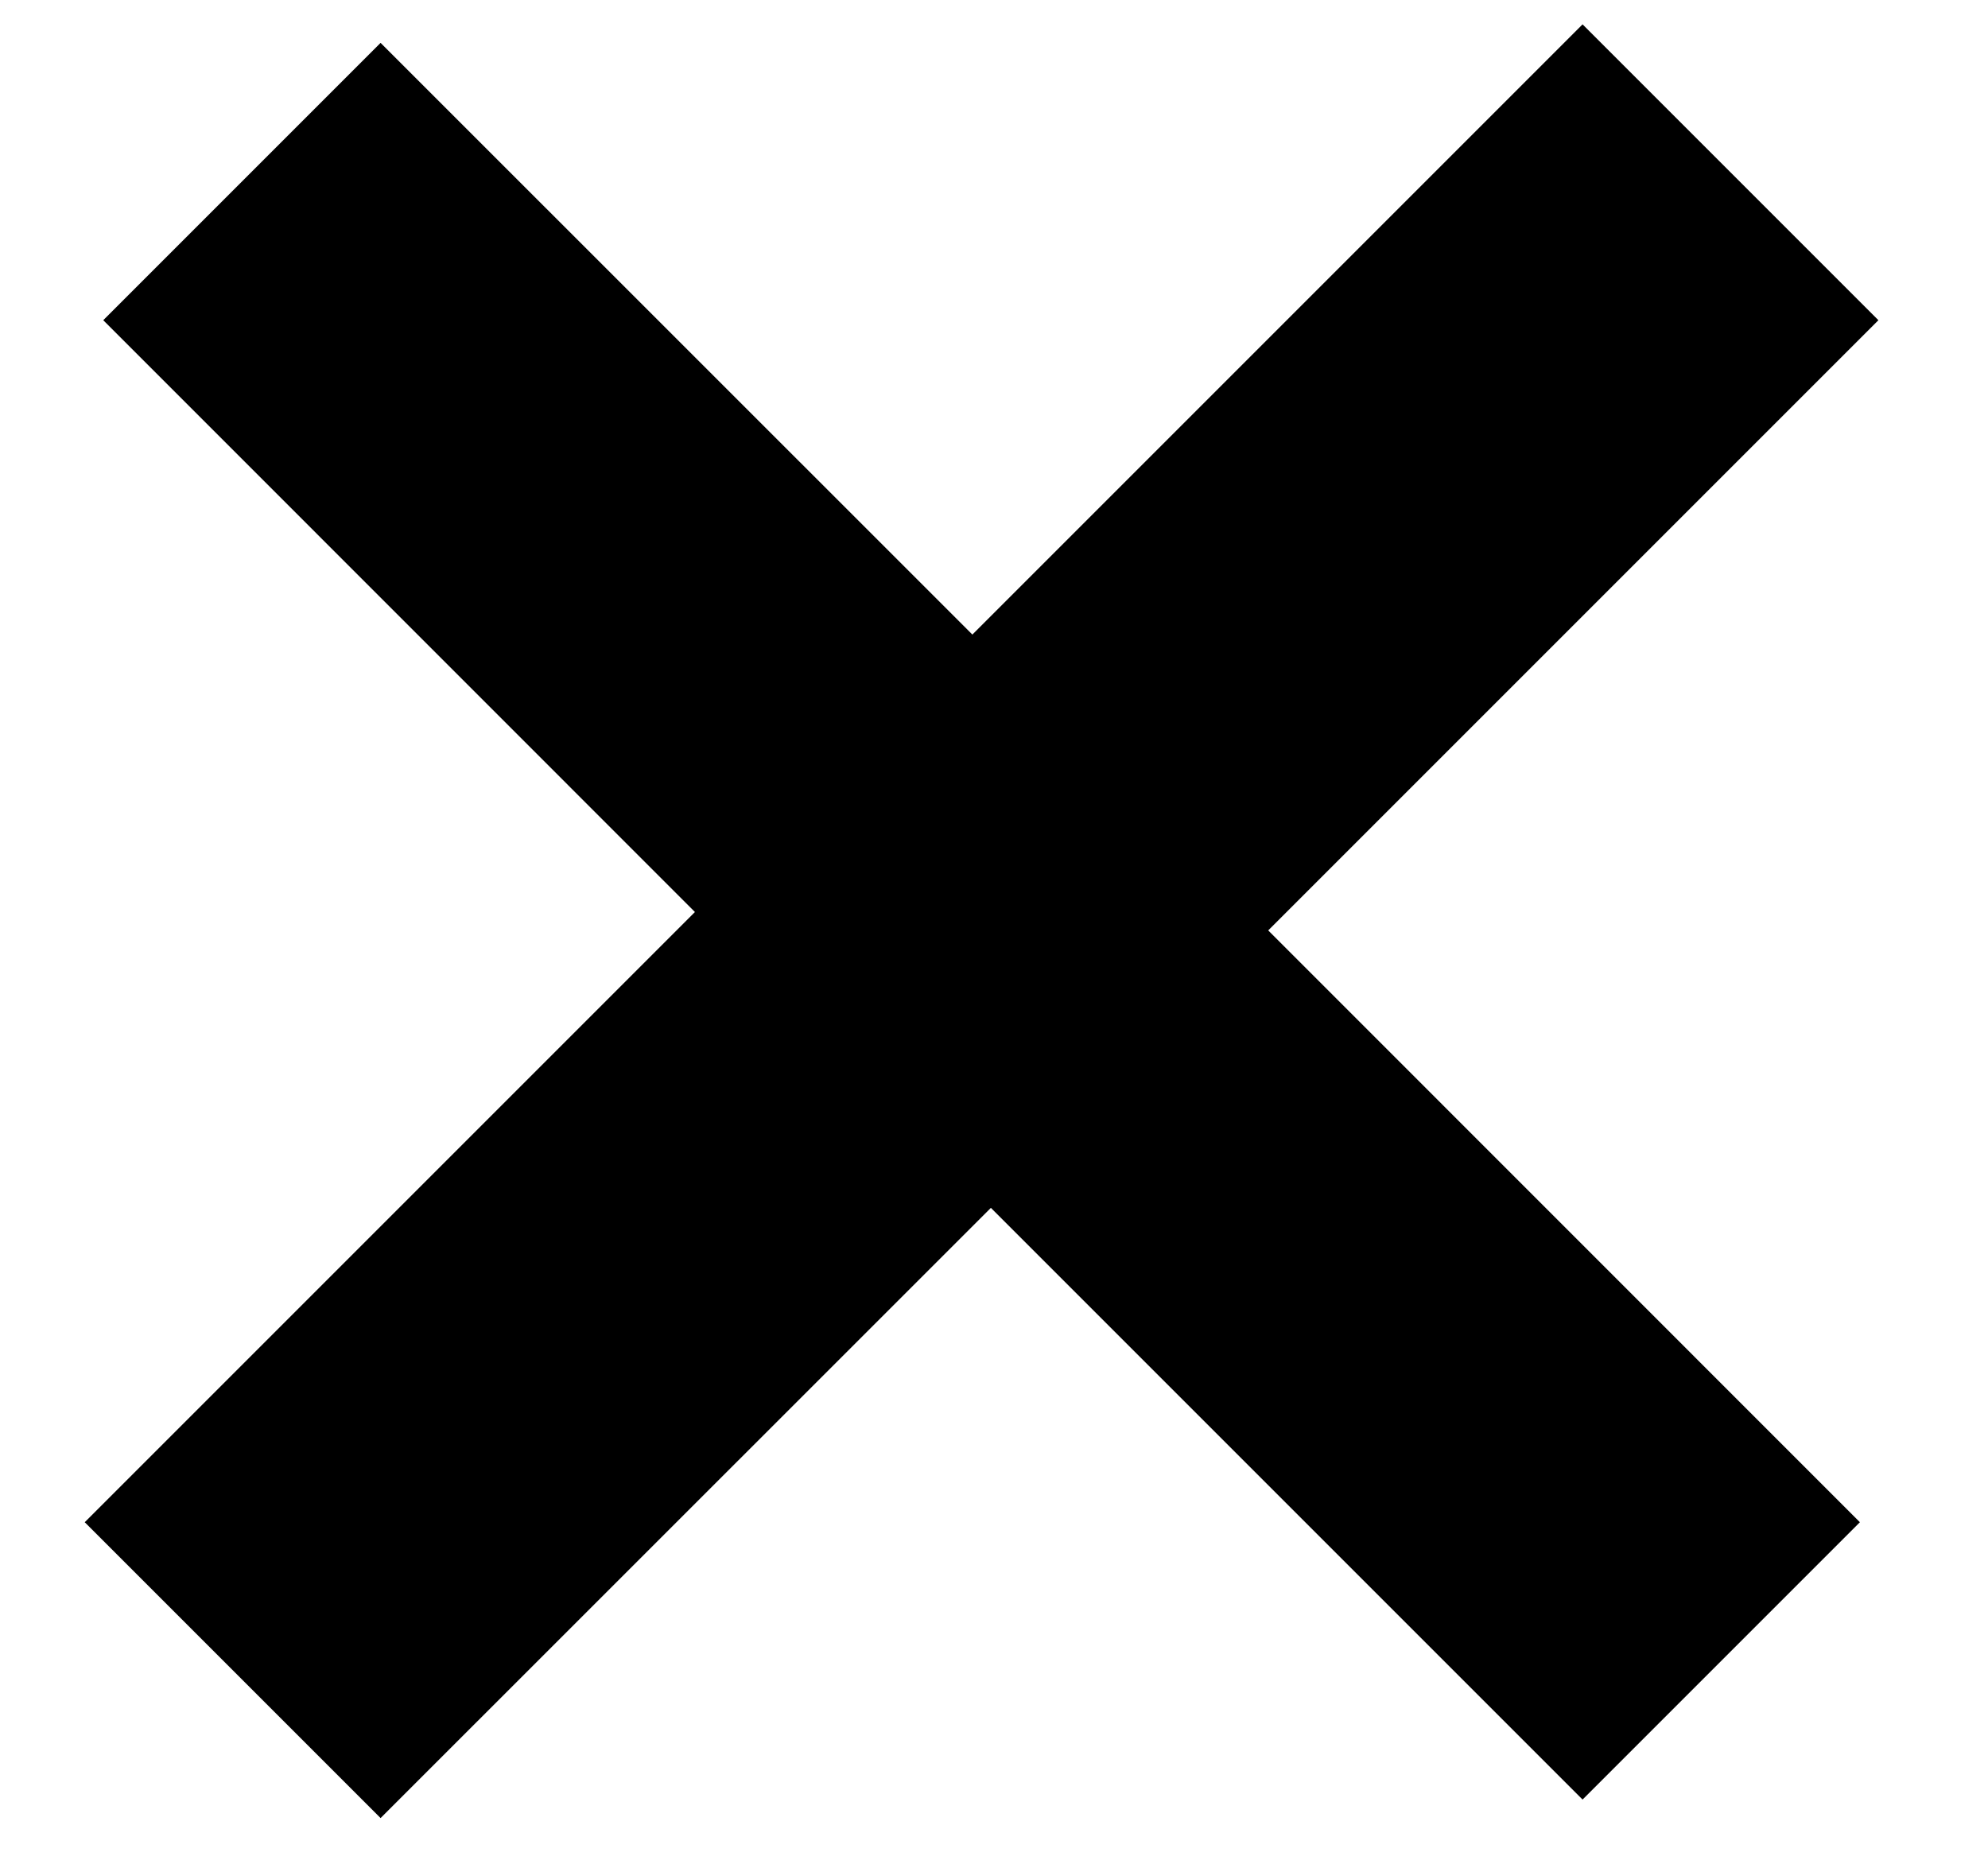
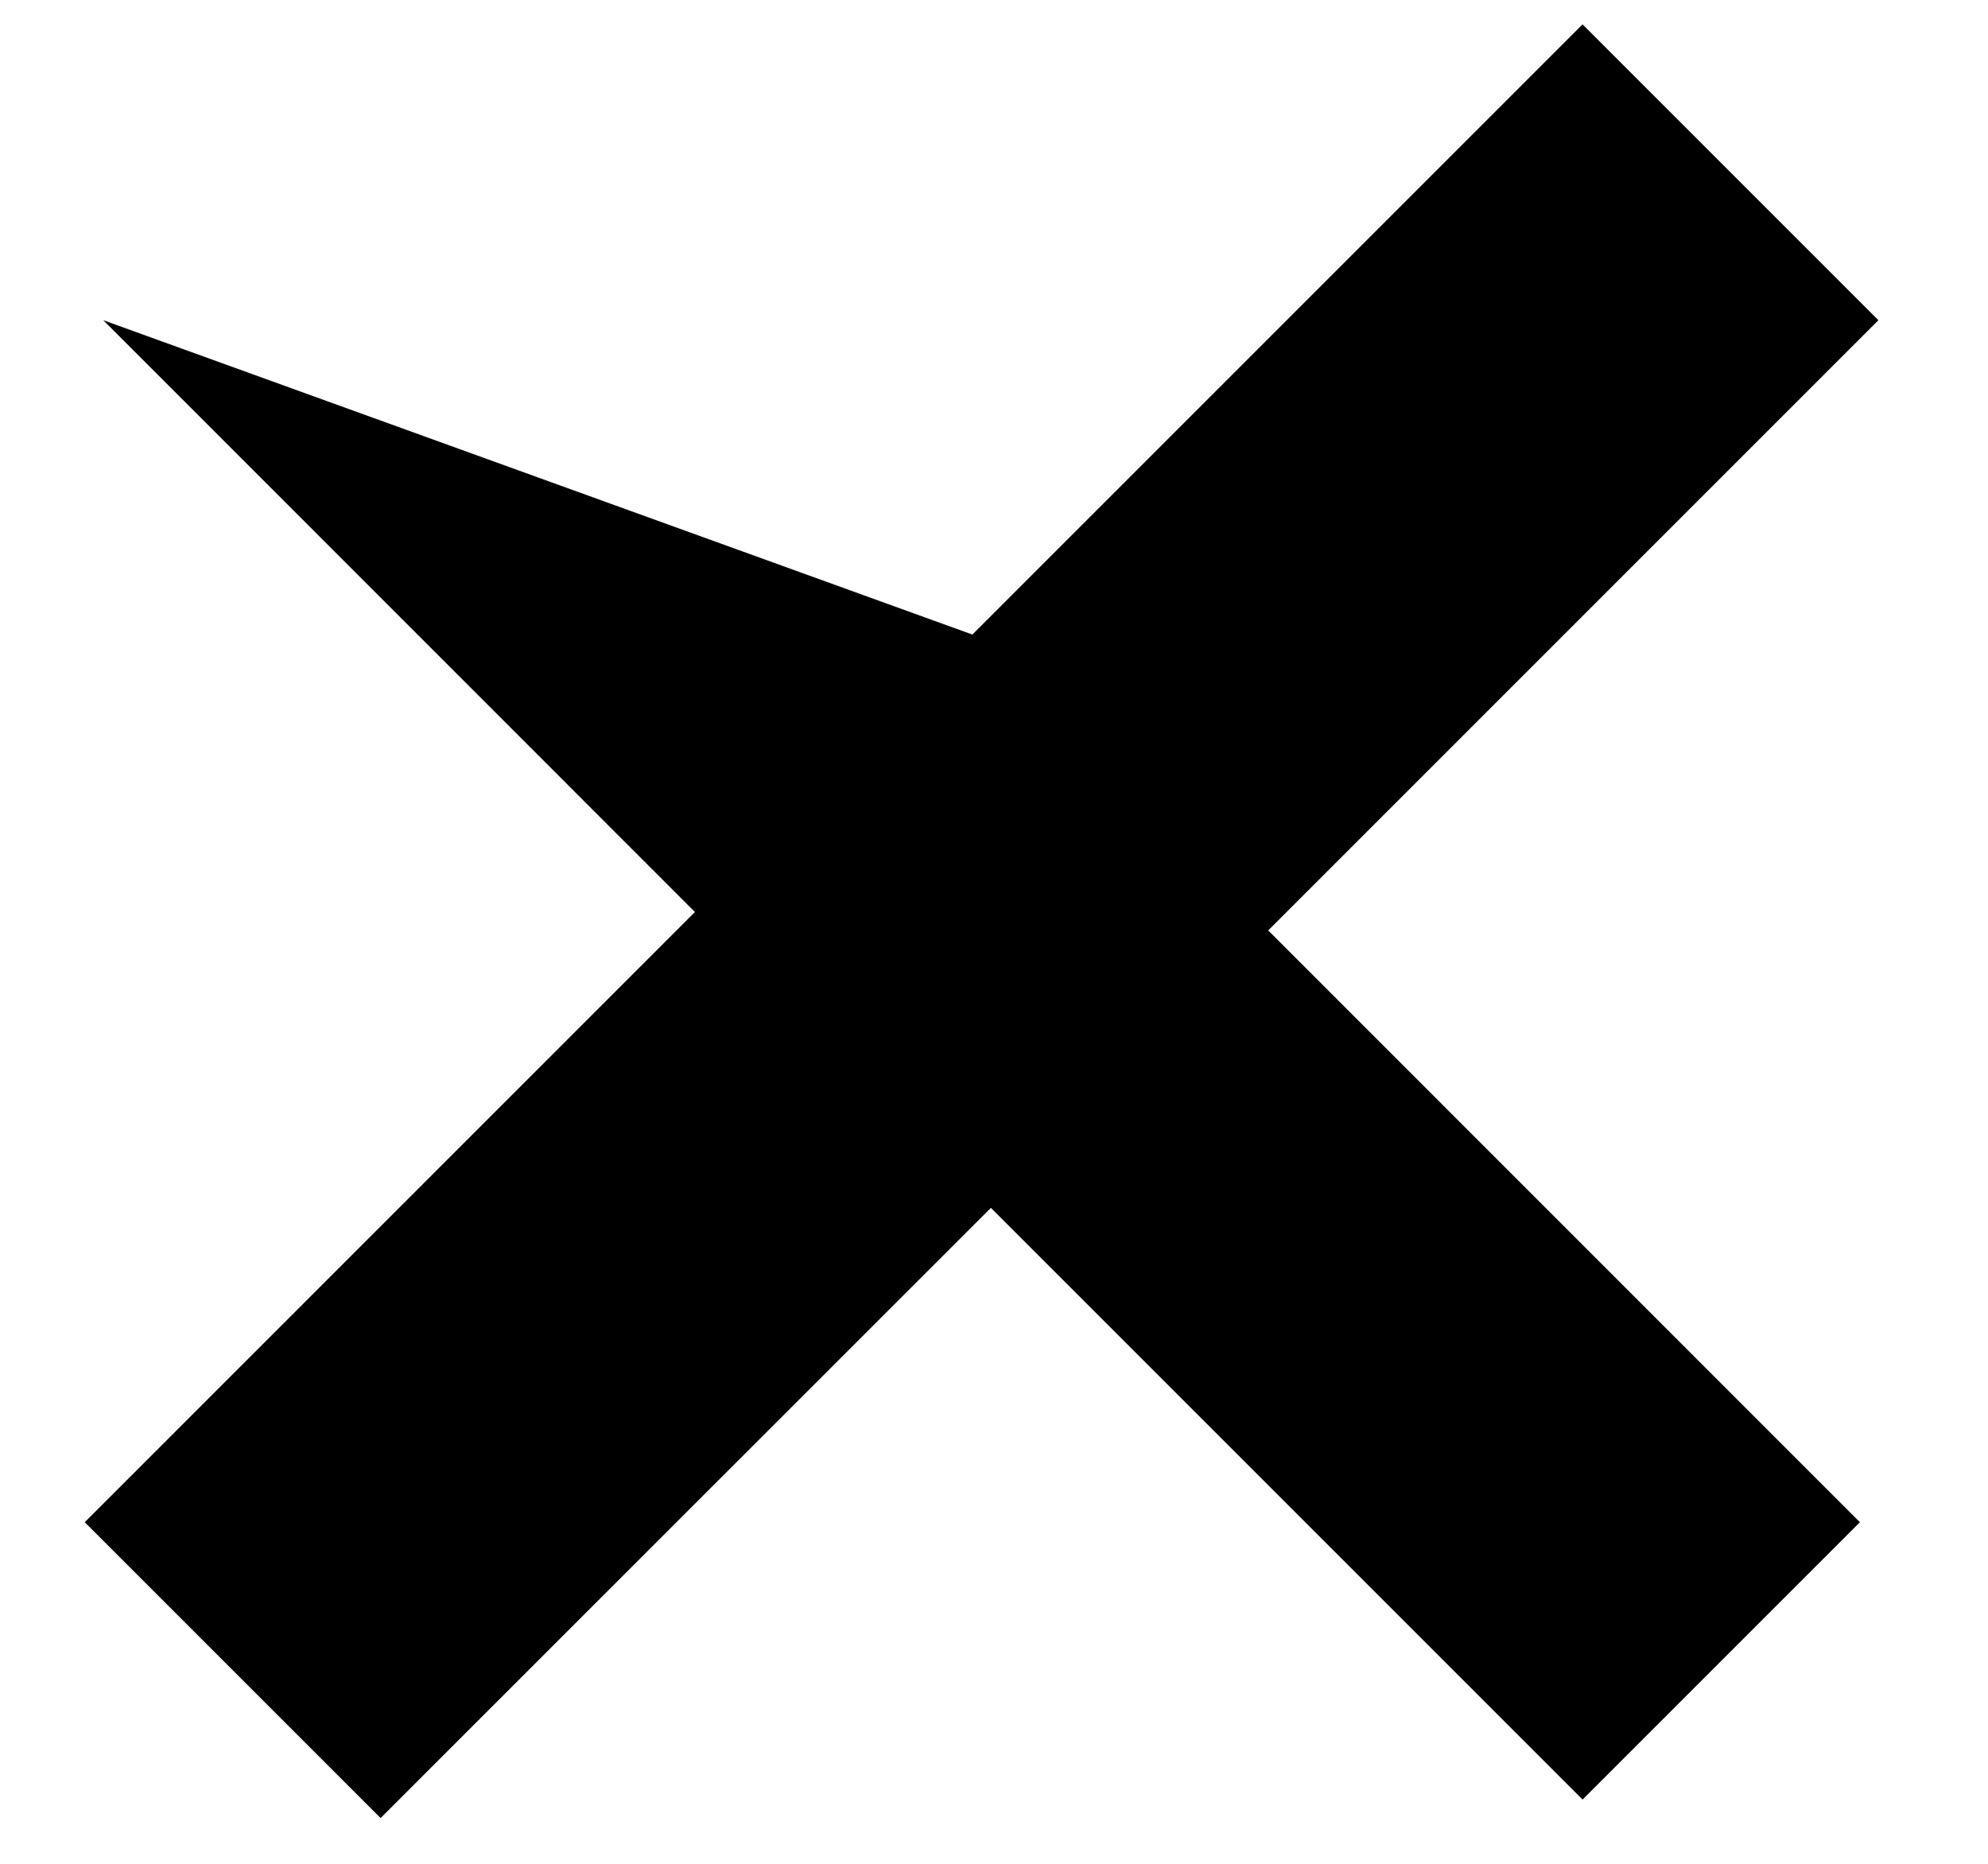
<svg xmlns="http://www.w3.org/2000/svg" width="16" height="15" viewBox="0 0 16 15" fill="none">
-   <path d="M0.831 2.577L3.063 0.345L7.826 5.107L12.737 0.196L15.118 2.577L10.207 7.488L14.969 12.251L12.737 14.483L7.975 9.721L3.063 14.632L0.682 12.251L5.593 7.34L0.831 2.577Z" fill="black" />
+   <path d="M0.831 2.577L7.826 5.107L12.737 0.196L15.118 2.577L10.207 7.488L14.969 12.251L12.737 14.483L7.975 9.721L3.063 14.632L0.682 12.251L5.593 7.34L0.831 2.577Z" fill="black" />
</svg>